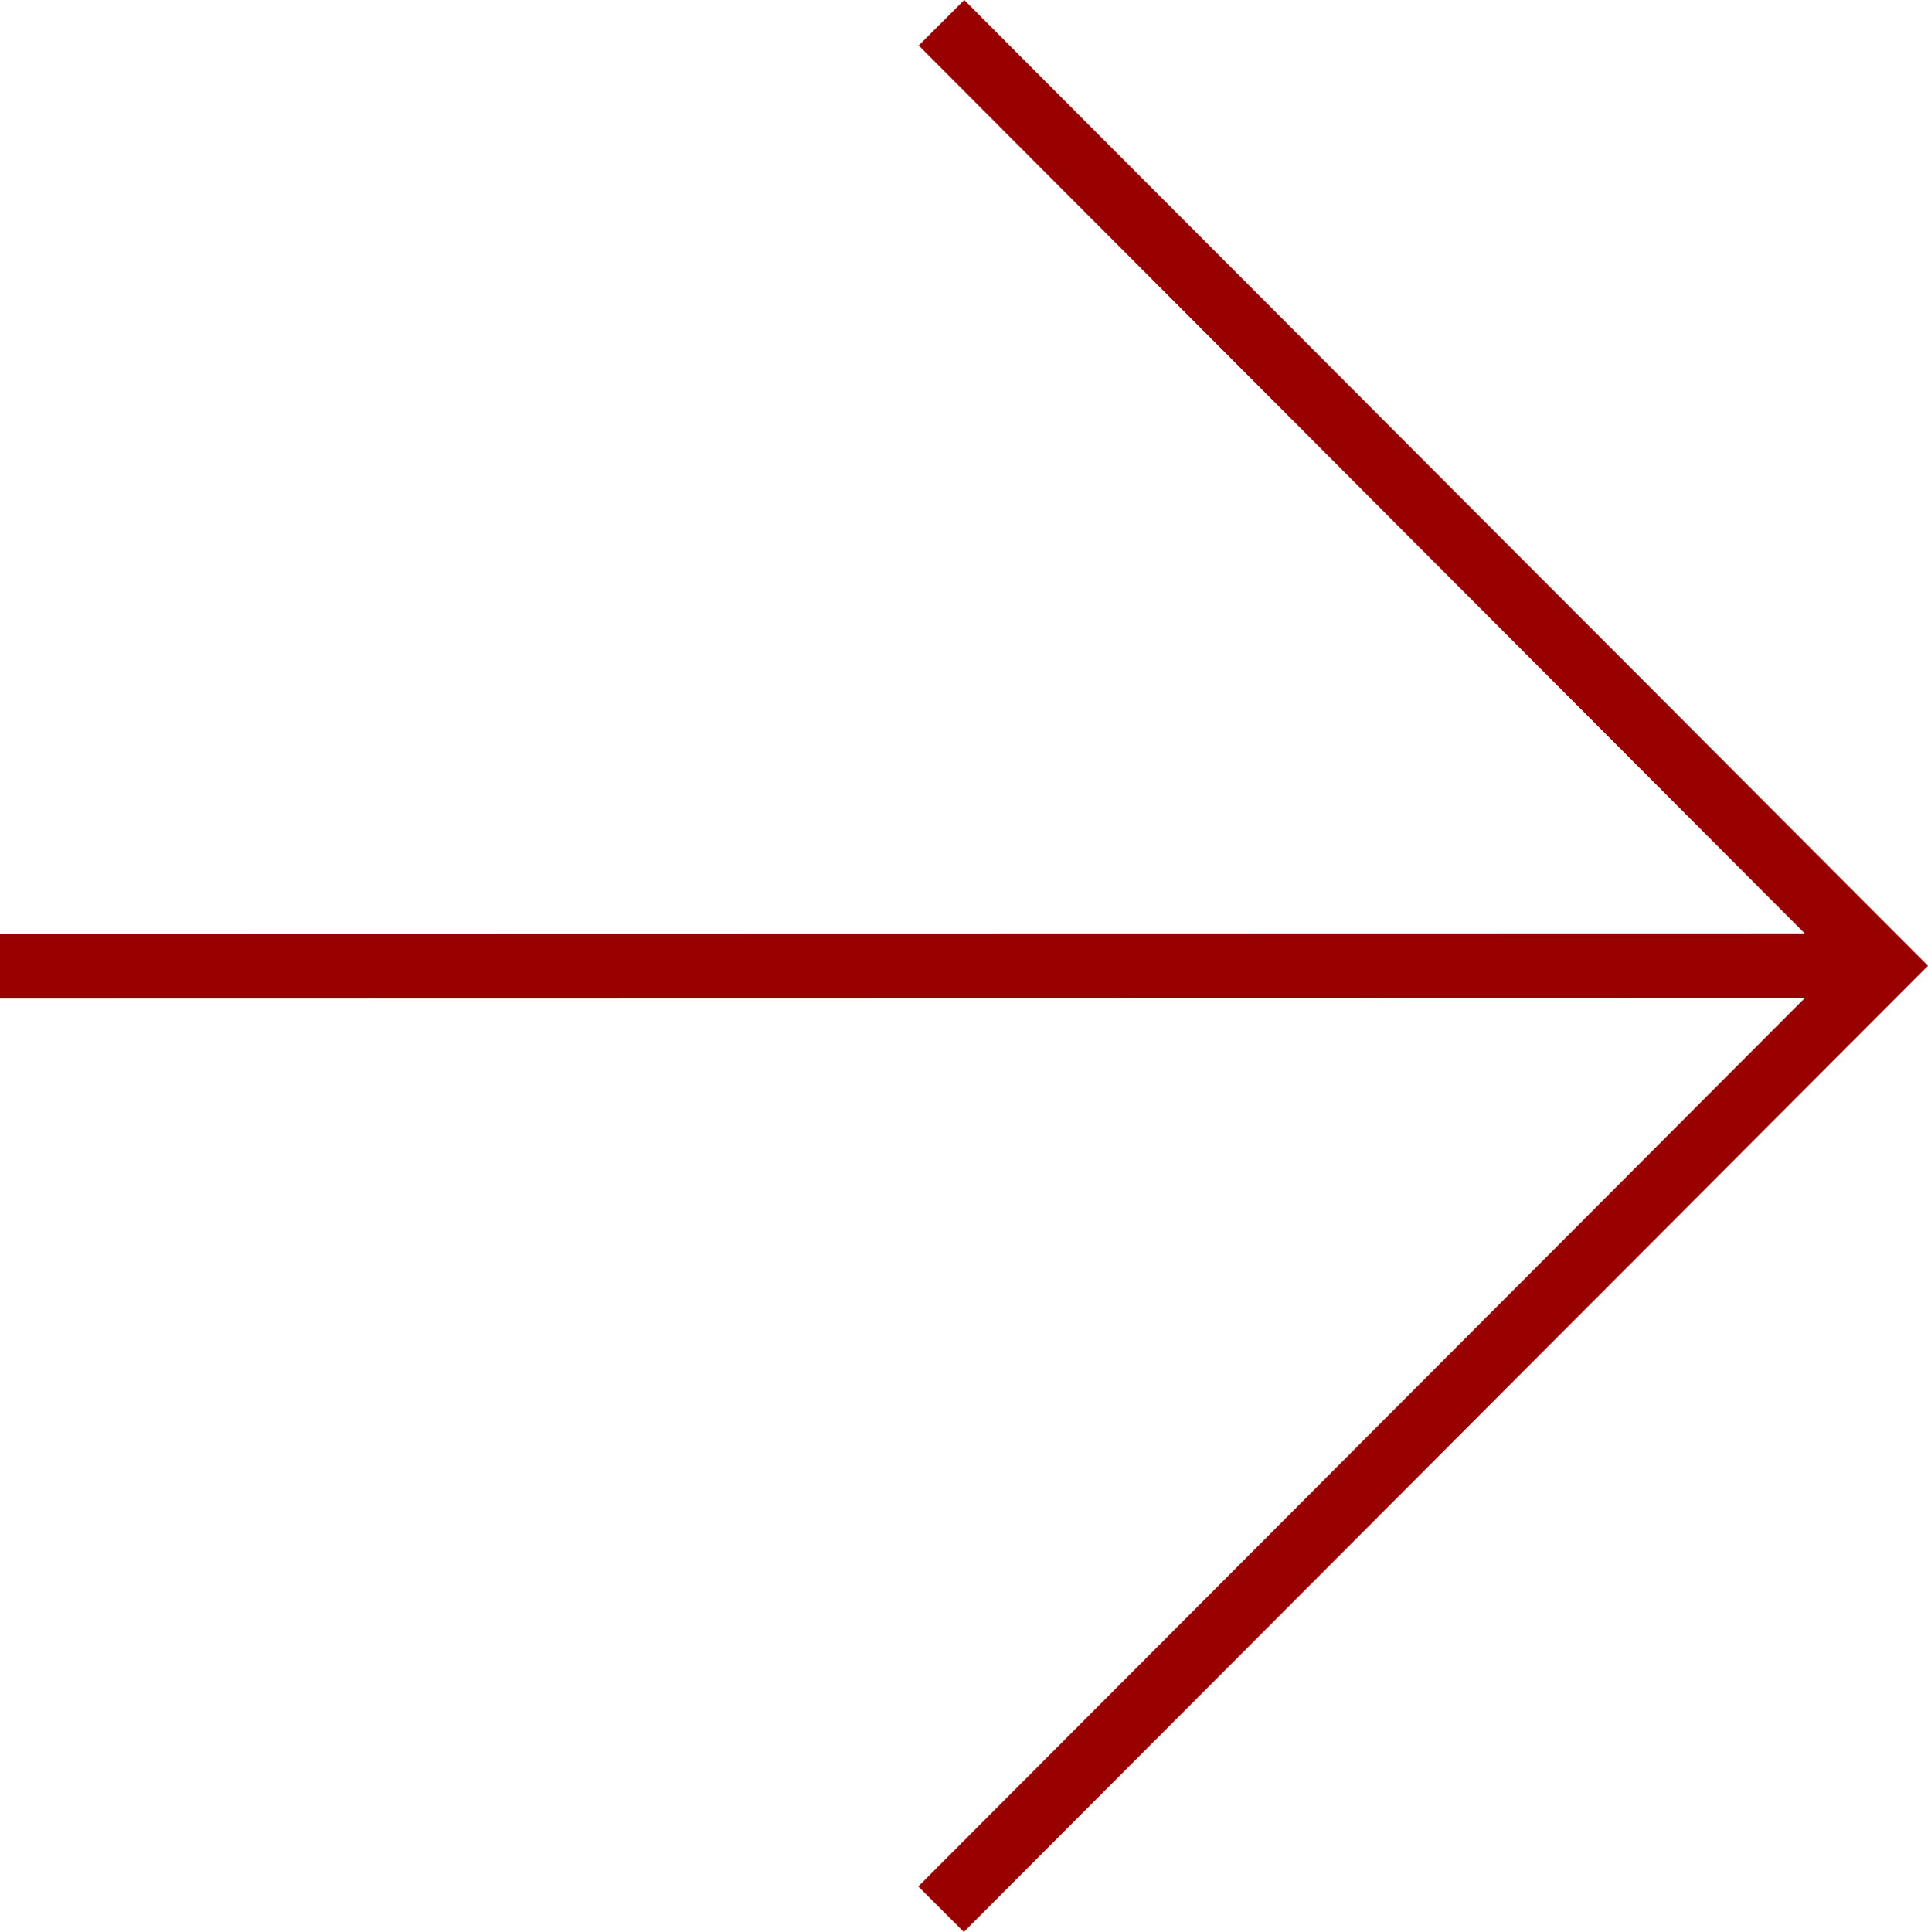
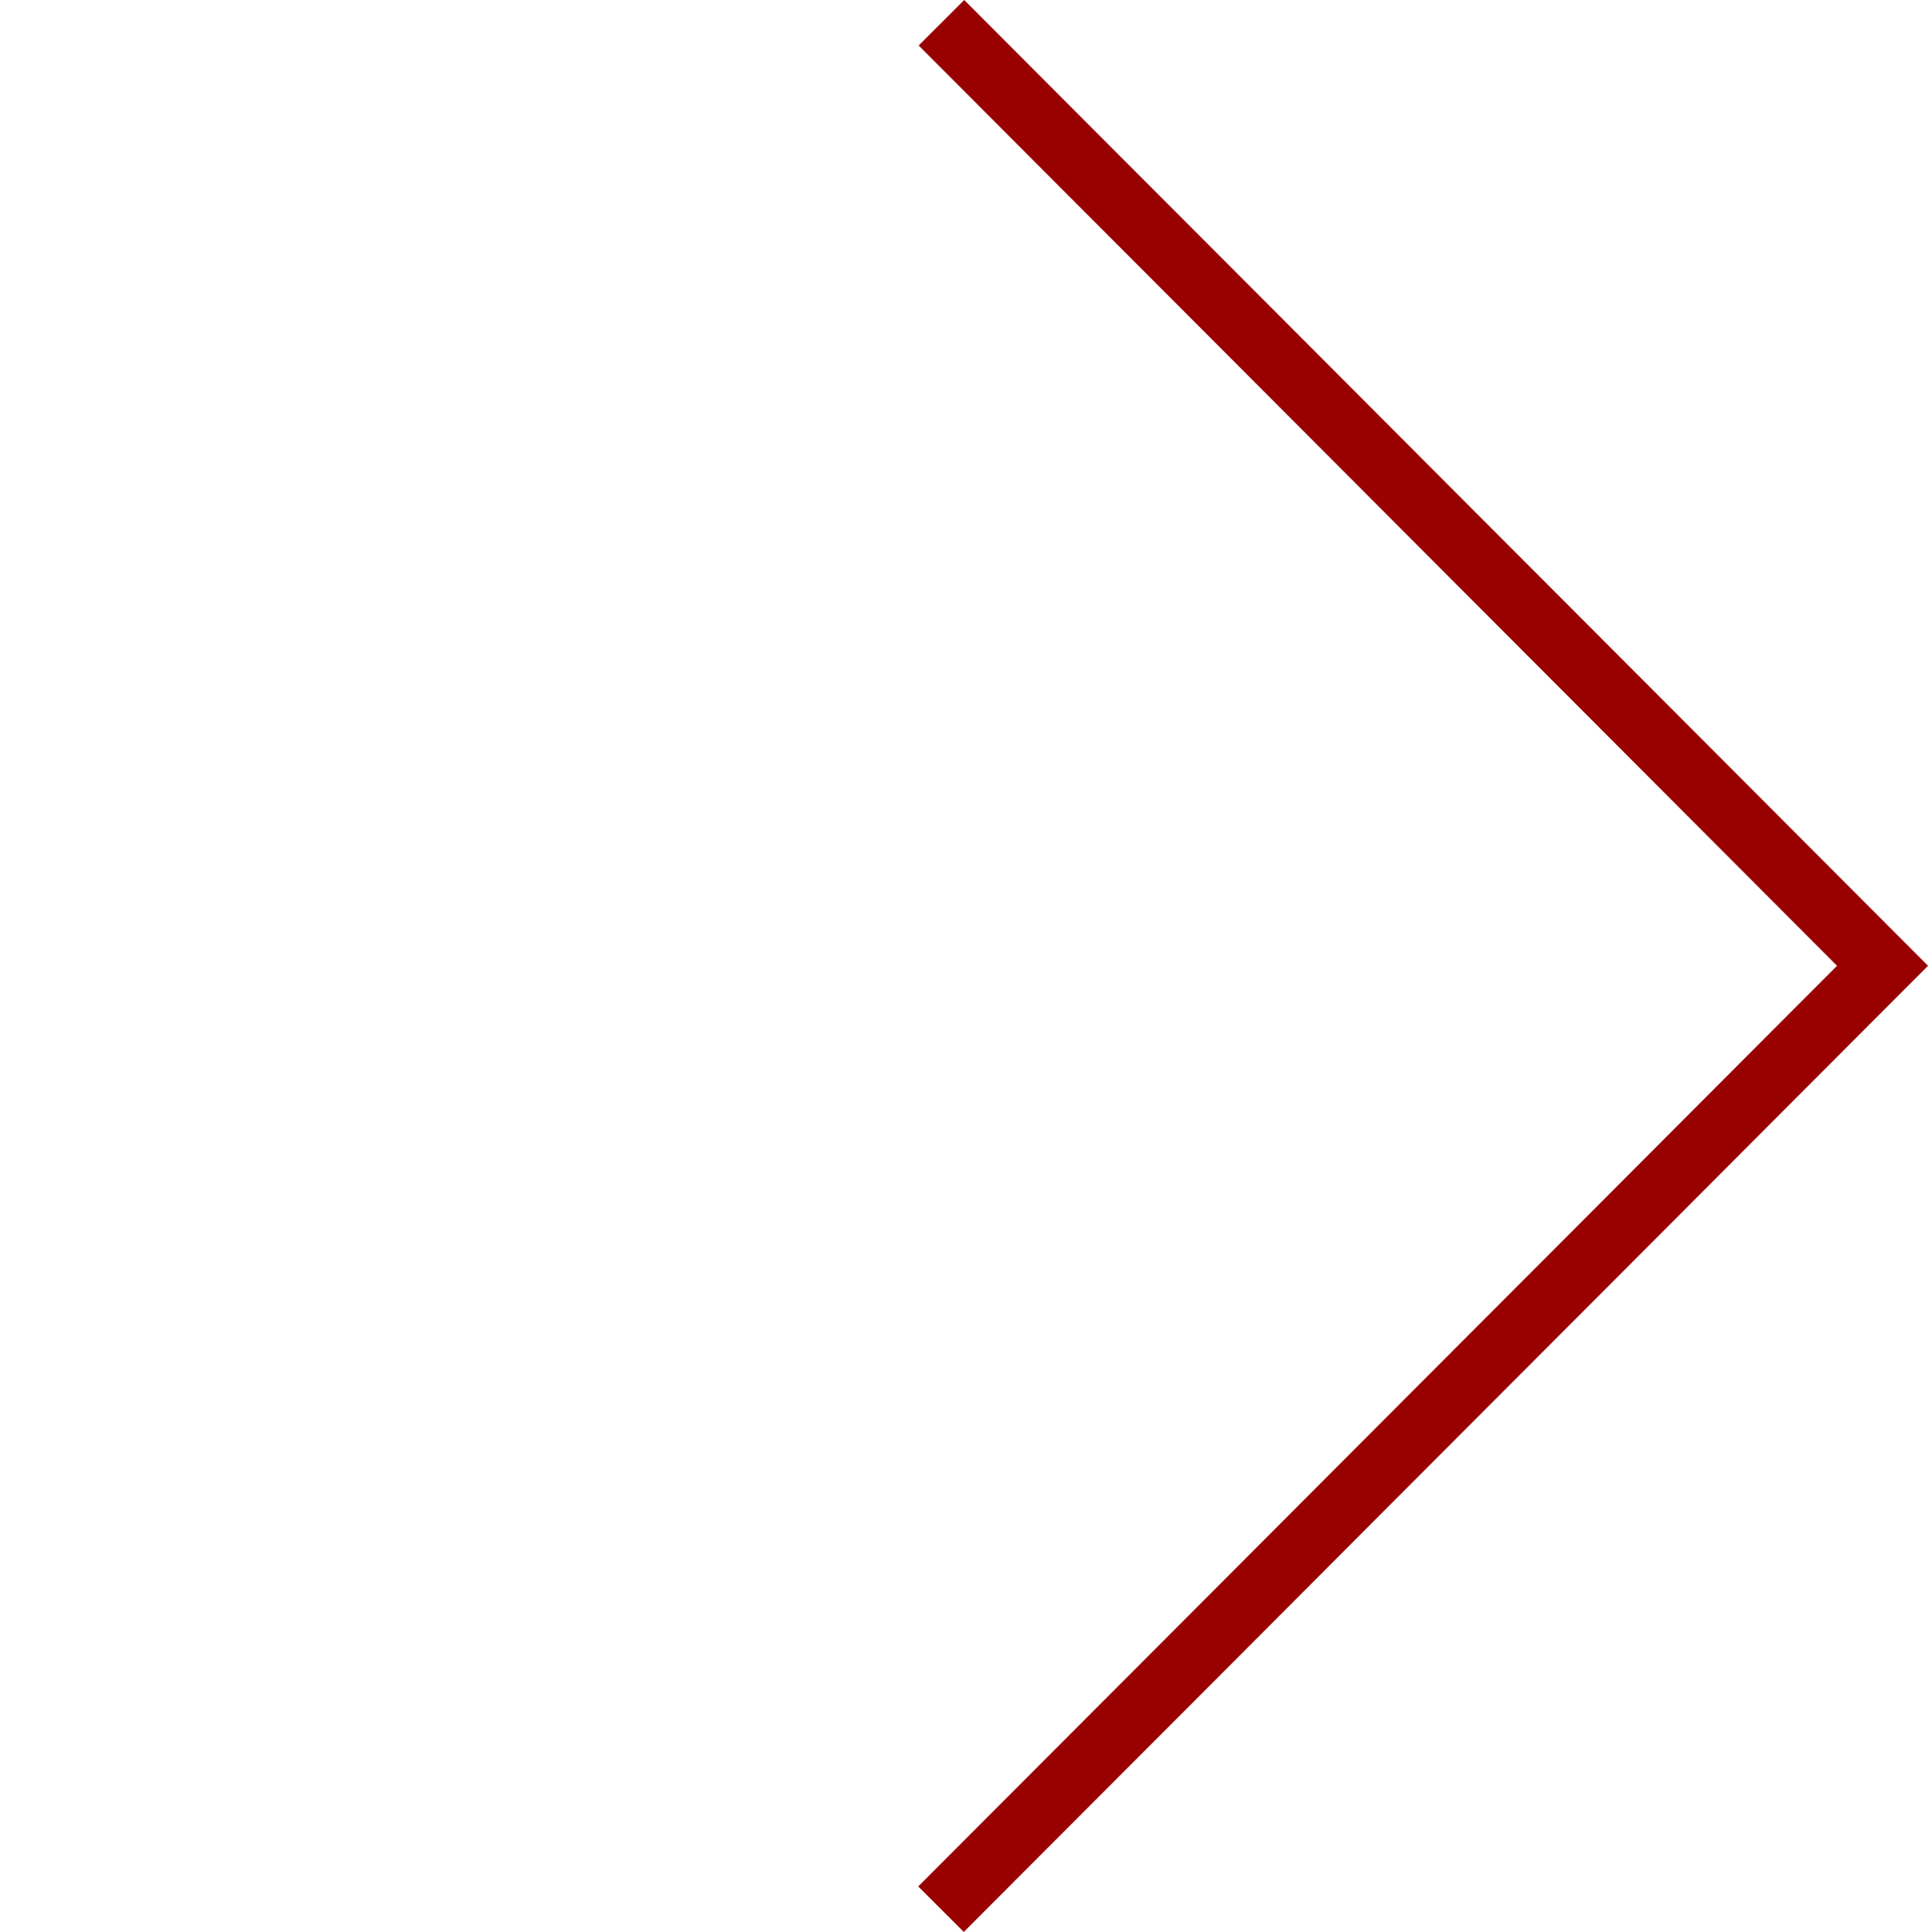
<svg xmlns="http://www.w3.org/2000/svg" viewBox="0 0 29.941 30">
-   <path d="M14.62.353l14.615 14.644-14.621 14.65M0 15.003l29.235-.006" fill="none" stroke="#900" stroke-miterlimit="10" data-name="スライド前要素" />
+   <path d="M14.62.353l14.615 14.644-14.621 14.65M0 15.003" fill="none" stroke="#900" stroke-miterlimit="10" data-name="スライド前要素" />
</svg>